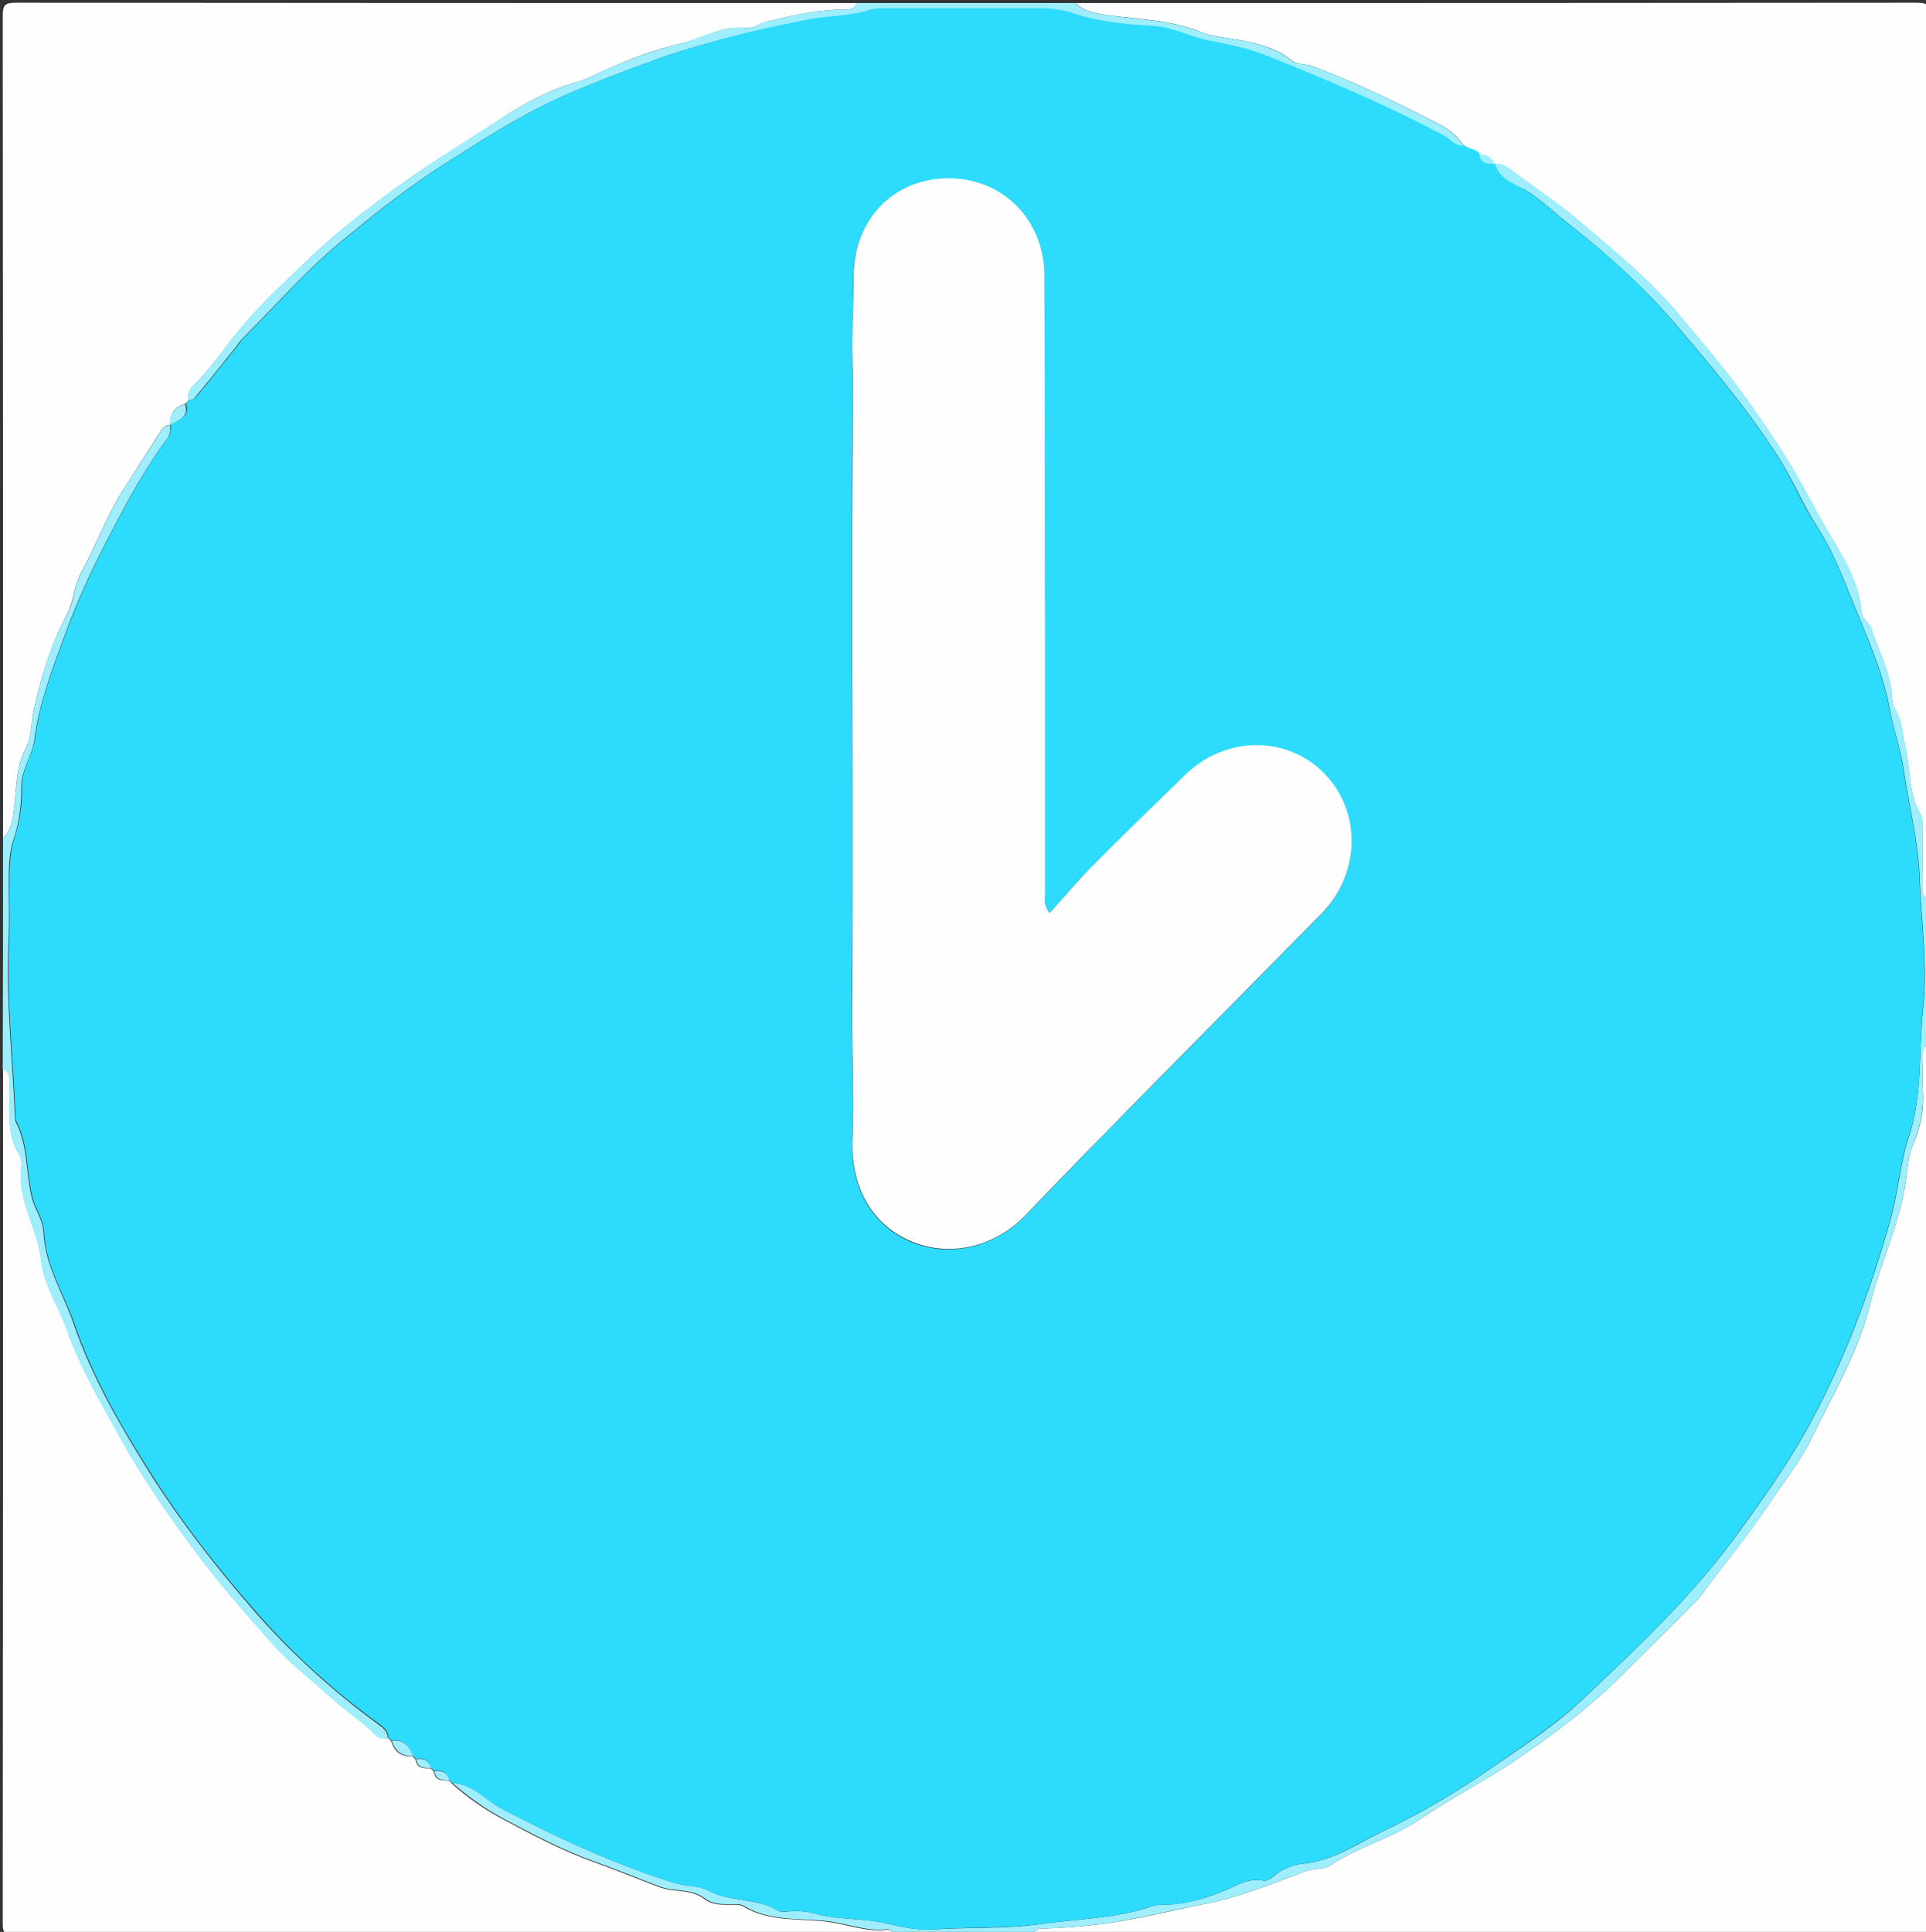
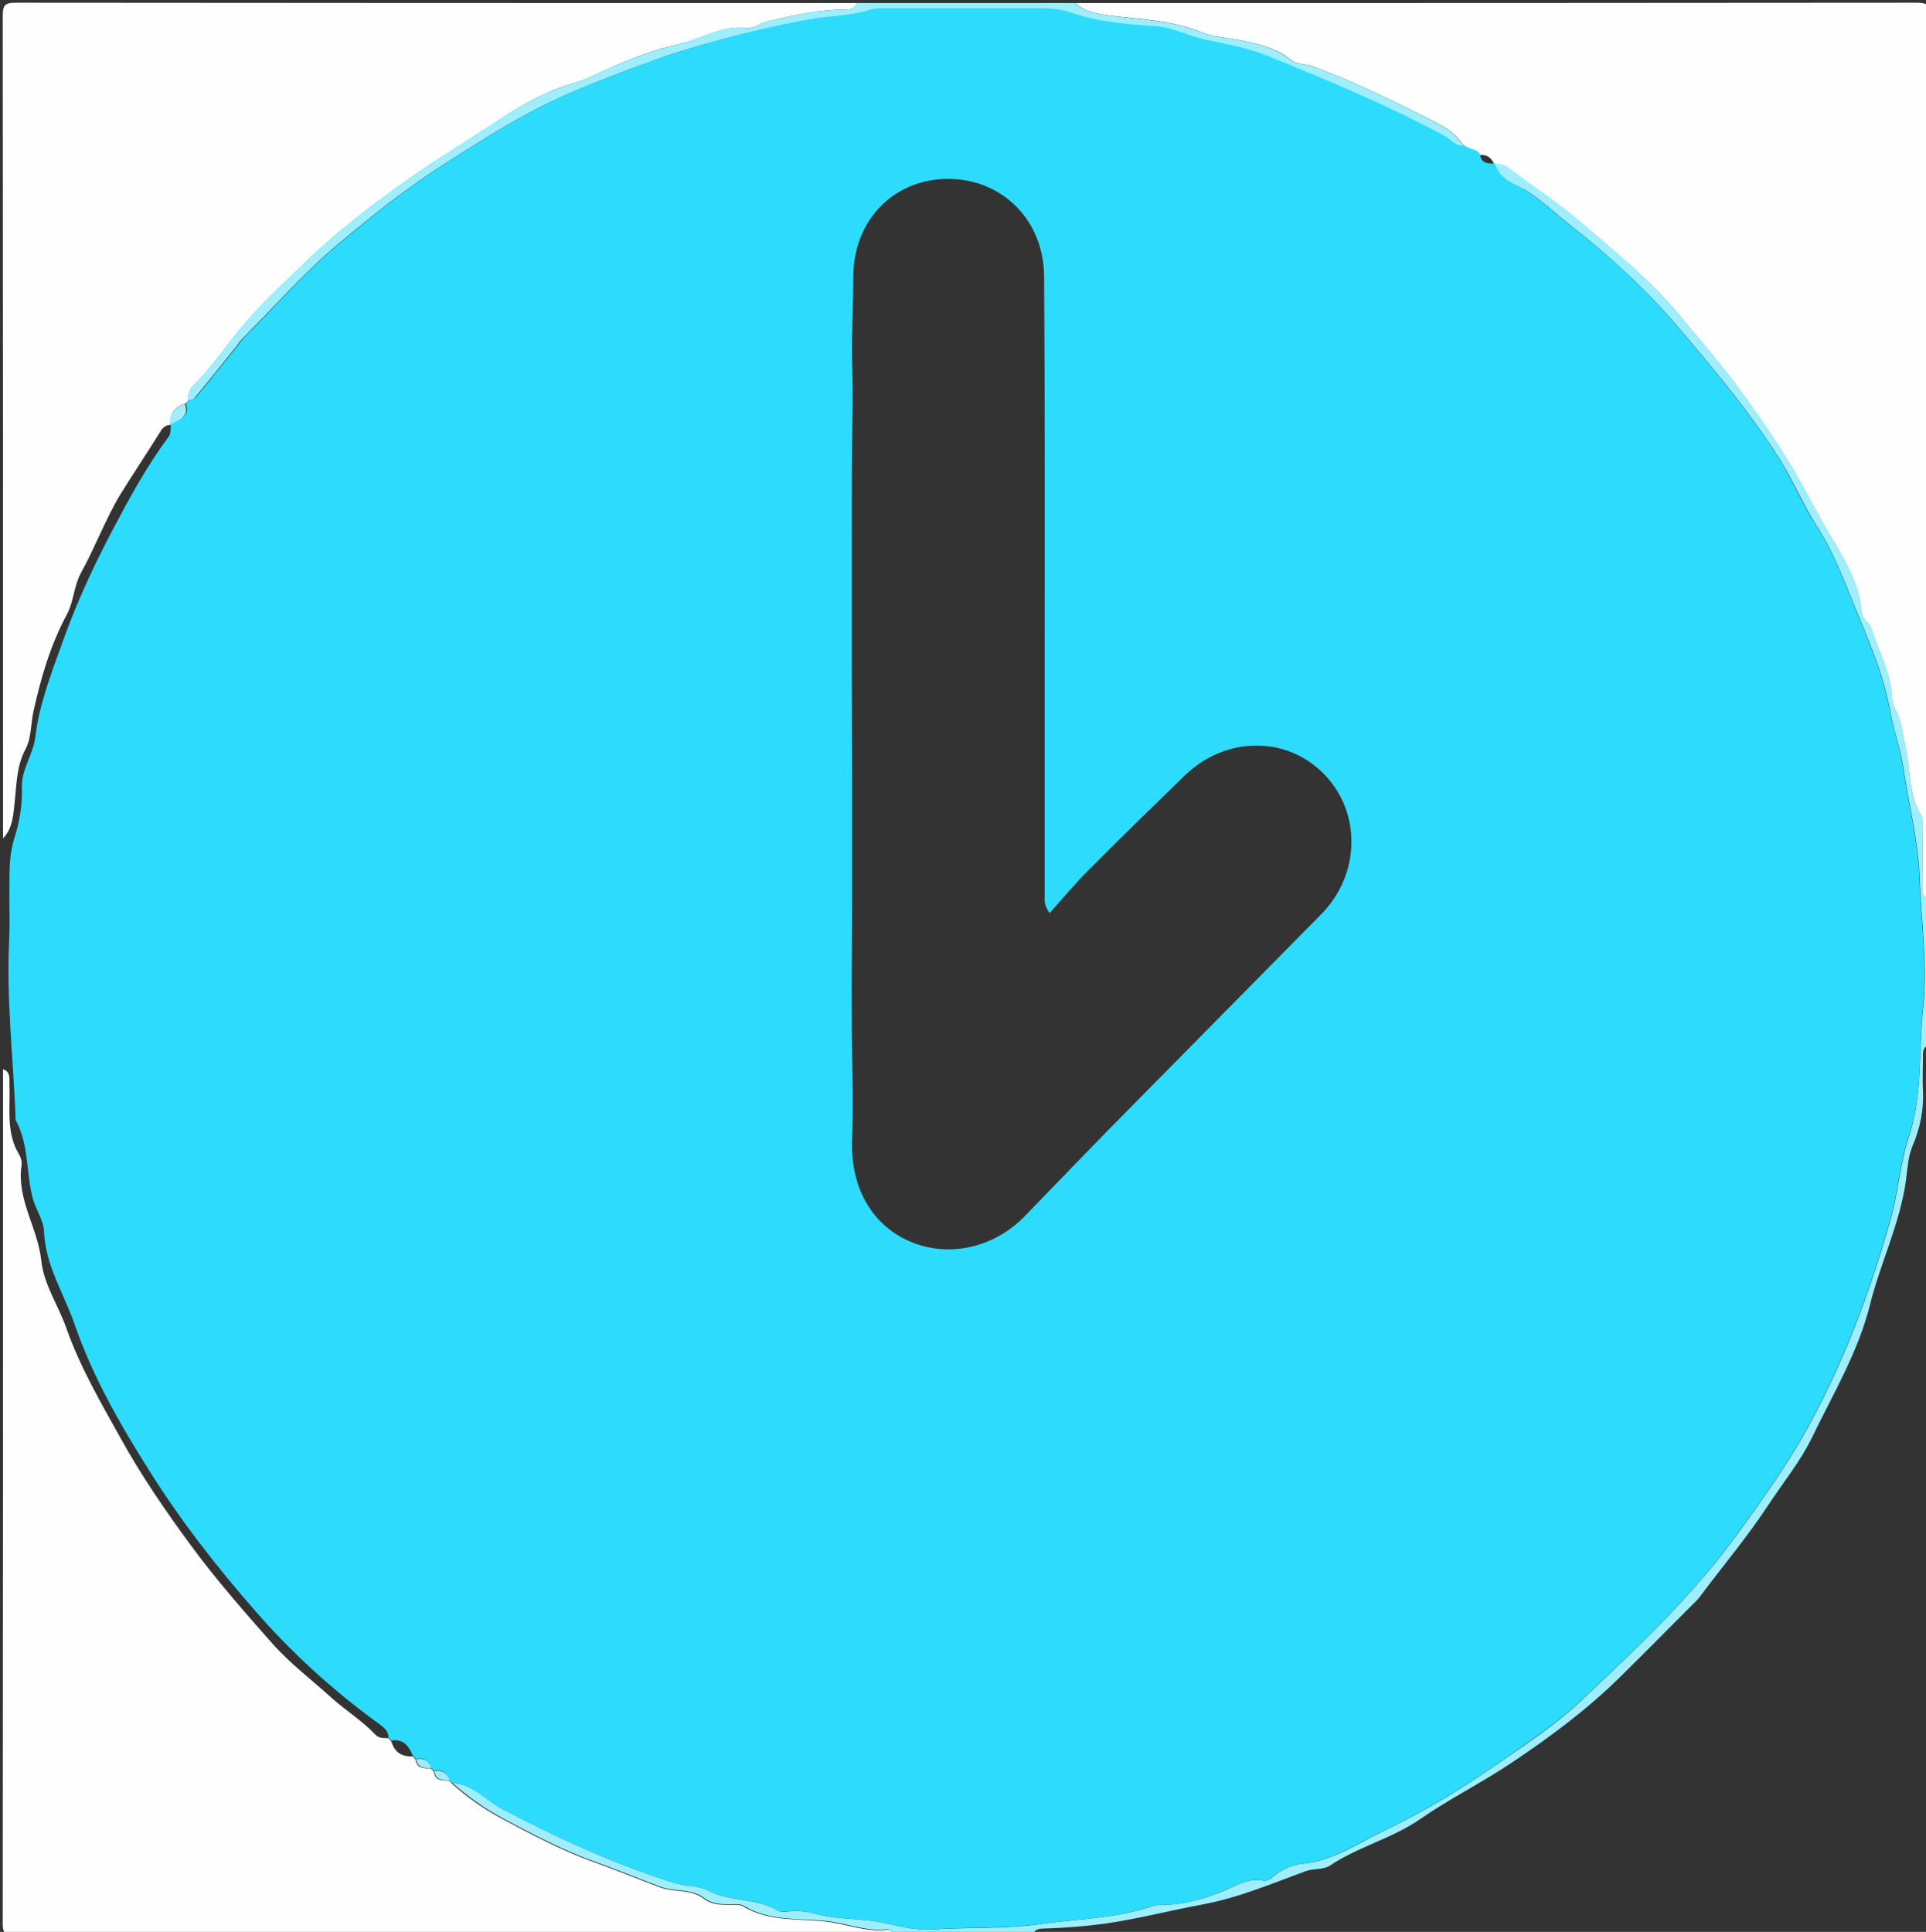
<svg xmlns="http://www.w3.org/2000/svg" id="Layer_1" x="0px" y="0px" viewBox="0 0 634 636" style="enable-background:new 0 0 634 636;" xml:space="preserve">
  <rect x="0" y="0" width="634" height="636" fill="#333333" stroke="none" />
  <style type="text/css"> .st0{fill:#FEFEFE;} .st1{fill:#9EEEFD;} .st2{fill:#2DDCFC;} </style>
  <g>
    <g>
-       <path class="st0" d="M635,344c0,96.3,0,192.7,0.1,289c0,3.4-0.7,4.1-4.1,4.1c-97-0.1-194-0.1-291-0.1c0.5-1.8,1.9-2.1,3.5-2.1 c6.7-0.2,13.4-0.7,20.1-1.6c11-1.5,21.7-4.3,32.6-6.4c11.6-2.2,22.6-6.8,33.6-10.9c2.7-1,5.7-0.3,8.1-1.9 c9.3-6.2,20.2-8.8,29.7-15.3c9.4-6.5,19.9-11.8,29.7-18.3c12.9-8.6,25.3-17.8,36.3-28.7c7.8-7.8,15.6-15.5,23.3-23.3 c0.8-0.8,1.7-1.6,2.4-2.5c7.6-10.2,15.8-20.1,22.9-30.7c4.9-7.4,10.6-14.4,14.4-22.3c6.9-14.2,15.1-27.8,19-43.6 c3.4-13.7,9.8-26.5,11.8-40.7c0.5-3.8,0.7-8,2.2-11.5c2.6-5.9,3.8-11.8,3.4-18.2c-0.2-3.5,0-7,0-10.5 C632.9,346.7,632.6,344.7,635,344z" />
      <path class="st0" d="M294,637c-96.3,0-192.5,0-288.8,0.1c-3.6,0-4.4-0.7-4.3-4.3C1,539.2,1,445.6,1,352c2.6,0.9,2,3.1,2.1,5 c0.3,6.9-0.9,13.8,1.9,20.6c0.8,1.9,2.4,3.6,2.1,6c-1.7,11.3,5.4,20.7,6.5,31.5c0.8,7.8,5.7,14.8,8.3,22.3 c4.4,12.5,11.2,24.2,17.7,35.9c6.8,12.3,14.8,24,23.2,35.4c8.3,11.3,17.5,21.8,26.7,32.2c5.9,6.7,13.1,12.1,19.7,18.1 c4.7,4.2,10.1,7.5,14.4,12.1c1.2,1.2,2.7,1.1,4.2,1.1c0.3,0.3,0.7,0.7,1,1c1,3.5,3.3,5.2,7,5c0.3,0.3,0.7,0.7,1,1 c0.4,3.1,2.7,2.9,5,3c0.3,0.3,0.7,0.7,1,1c0.4,3.1,2.7,2.9,5,3c0.3,0.3,0.7,0.6,1,1c5.1,4.6,10.7,8.5,16.7,11.7 c9.8,5.2,19.7,10.5,30.2,14.2c7.2,2.6,14.3,5.5,21.4,8.2c4.8,1.8,10.3,0.5,14.6,3.8c2.6,2,5.5,2,8.5,2c1.5,0,3.2-0.2,4.4,0.5 c8.9,5.4,19.1,3.8,28.7,5.2c6.1,0.9,12.1,3.3,18.5,2.5C293,635,293.7,635.9,294,637z" />
      <path class="st0" d="M354,1c92.3,0,184.7,0,277-0.1c3.4,0,4.1,0.7,4.1,4.1c-0.1,97-0.1,194-0.1,291c-2.6-0.9-2.1-3.1-2.1-5 c-0.1-6.2,0-12.3-0.1-18.5c0-1.5,0.2-3-0.6-4.4c-4.1-7-3.3-15.2-5.1-22.8c-0.9-3.8-1-7.8-3-11.3c-0.8-1.4-1.2-2.6-1.3-4.2 c-0.3-8.2-4.4-15.3-6.8-22.9c-0.6-1.9-3-2.9-3.2-5.4c-0.8-9.8-6.1-18.1-10.8-26c-4.9-8.3-9.1-17-14.3-25.2 c-5.5-8.7-11.4-17.2-17.6-25.4c-5.6-7.3-11.6-14.3-17.5-21.4C543,92,531.2,82.5,519.7,72.7c-7.1-6-15-11.1-22.4-16.8 c-1.7-1.3-3.3-2.1-5.4-1.8c0,0,0,0,0,0c-1-2.2-2.5-3.4-5-3c-1.1-2-3.6-1.6-5-3c-2.1-3.3-4.9-5.5-8.4-7.3 c-13.6-7-27.3-13.8-41.7-19.1c-2.3-0.8-4.8-0.3-7-2.1c-4.9-4-11.1-5.3-17.2-6.5c-4.2-0.8-8.6-1-12.4-2.6 c-9.6-3.9-19.7-4.1-29.7-5.4C361.4,4.5,357.2,4.1,354,1z" />
      <path class="st0" d="M1,276C1,185.7,1,95.5,0.9,5.2c0-3.6,0.8-4.3,4.3-4.3C97.5,1,189.7,1,282,1c-0.5,1.8-1.9,2.1-3.5,2.1 c-8.9,0-17.5,1.9-26.1,4c-2.4,0.6-4.3,2.4-7,2.1c-7.6-0.9-14.2,3.5-21.2,5.1c-8.2,1.9-16.5,4.9-24.4,8.5c-3.2,1.4-6.5,3.2-9.9,4.2 c-9.1,2.6-17.4,7-25.2,12.2c-9.3,6.2-18.8,11.9-28,18.2c-12.3,8.6-24.2,17.5-35,27.8c-8.9,8.6-18.1,16.9-25.7,26.9 c-3.8,5-7.7,10.3-12.3,14.8c-1.5,1.4-1.8,3.1-1.7,5c-0.3,0.3-0.7,0.7-1,1c-3.5,1-5.1,3.3-5,7l0,0c-1.3,0-2.3,0.8-2.9,1.7 c-4.4,7.1-9.1,14.1-13.5,21.2c-4.9,8.1-8.2,17.2-12.8,25.5c-2.5,4.5-2.5,9.6-4.7,13.8c-5.5,10.2-8.6,20.9-11.1,32.1 c-0.9,4.2-0.7,8.9-2.6,12.4c-2.9,5.5-2.9,11-3.5,16.7C4.4,267.6,4.4,272.5,1,276z" />
      <path class="st1" d="M492,54c2.1-0.3,3.7,0.5,5.4,1.8c7.4,5.7,15.3,10.7,22.4,16.8c11.4,9.8,23.3,19.3,32.9,30.9 c5.9,7.1,11.9,14.1,17.5,21.4c6.2,8.2,12.1,16.7,17.6,25.4c5.2,8.2,9.4,16.9,14.3,25.2c4.7,7.9,10,16.2,10.8,26 c0.2,2.5,2.6,3.5,3.2,5.4c2.4,7.6,6.5,14.7,6.8,22.9c0.1,1.5,0.5,2.8,1.3,4.2c2,3.5,2.1,7.5,3,11.3c1.8,7.6,0.9,15.8,5.1,22.8 c0.8,1.4,0.6,2.9,0.6,4.4c0,6.2,0,12.3,0.1,18.5c0,1.9-0.5,4.2,2.1,5c0,16,0,32,0,48c-2.4,0.7-2.1,2.7-2.1,4.5c0,3.5-0.2,7,0,10.5 c0.3,6.4-0.9,12.3-3.4,18.2c-1.5,3.5-1.7,7.7-2.2,11.5c-2,14.2-8.4,27.1-11.8,40.7c-3.9,15.7-12.1,29.3-19,43.6 c-3.8,7.9-9.5,14.9-14.4,22.3c-7,10.7-15.3,20.5-22.9,30.7c-0.7,0.9-1.6,1.7-2.4,2.5c-7.8,7.8-15.5,15.6-23.3,23.3 c-11,10.9-23.4,20.1-36.3,28.7c-9.7,6.5-20.2,11.7-29.7,18.3c-9.4,6.5-20.4,9.1-29.7,15.3c-2.4,1.6-5.3,0.9-8.1,1.9 c-11.1,4.1-22,8.7-33.6,10.9c-10.9,2-21.5,4.8-32.6,6.4c-6.7,0.9-13.4,1.4-20.1,1.6c-1.6,0-3,0.3-3.5,2.1c-15.3,0-30.7,0-46,0 c-0.3-1.1-1-2-2-1.9c-6.4,0.8-12.4-1.6-18.5-2.5c-9.6-1.3-19.8,0.2-28.7-5.2c-1.2-0.7-2.9-0.5-4.4-0.5c-3,0-5.9,0-8.5-2 c-4.3-3.3-9.8-2-14.6-3.8c-7.1-2.7-14.2-5.6-21.4-8.2c-10.5-3.7-20.4-9-30.2-14.2c-6-3.2-11.6-7.2-16.7-11.7 c6.8,0.3,10.9,5.6,16.3,8.5c18.3,9.6,37,18.2,56.8,24.4c3.6,1.1,7.8,0.8,11.1,2.5c7.1,3.8,15.7,2.3,22.7,6.5 c1.6,1,4.2,0.1,6.4,0.2c1.8,0.1,3.7,0.2,5.4,0.7c7.2,2.2,14.7,1.6,22.1,3c5.6,1.1,11.2,2.8,17.2,2.4c11.9-0.8,23.8-0.1,35.7-1.8 c12.1-1.7,24.4-1.8,36.1-5.7c1.1-0.4,2.3-0.6,3.4-0.6c7.4,0,14.3-1.9,21.1-4.8c3.8-1.6,7.7-4.1,12.3-3.2c1.4,0.3,2.6-0.5,3.6-1.4 c2.7-2.4,6.4-3.8,9.4-4.1c10.1-0.9,18.3-6.7,26.8-10.8c12.8-6.1,25-13.4,36.8-21.6c9.8-6.8,20-13.4,28.6-21.6 c18.2-17.2,36.5-34.3,51.3-54.8c7.6-10.5,15.2-21.1,21.6-32.3c12.7-22.4,21.7-46.4,28.7-71.2c2.5-8.9,3.1-18.4,6-27.1 c4.6-14,3.1-28.5,4.7-42.7c1.5-14.1-0.7-28.5-1.2-42.7c-0.4-12.1-3.5-23.5-5.2-35.2c-1-7-3.5-13.8-4.7-20.6 c-2.4-12.7-7.8-24.2-12.5-35.9c-3.2-7.9-6.4-16.1-11.2-23.5c-4.7-7.3-8-15.4-12.7-22.8c-9.9-15.6-21.8-29.7-33.7-43.7 c-10.6-12.5-23-23.6-35.9-33.7c-4.6-3.6-8.8-7.8-14-10.9C498.1,60.5,493.2,59.1,492,54z" />
      <path class="st1" d="M61.9,131.9c-0.1-1.9,0.3-3.6,1.7-5c4.6-4.5,8.5-9.7,12.3-14.8c7.6-10.1,16.8-18.4,25.7-26.9 c10.8-10.3,22.7-19.3,35-27.8c9.2-6.4,18.7-12.1,28-18.2c7.7-5.1,16.1-9.5,25.2-12.2c3.4-1,6.7-2.7,9.9-4.2 c7.9-3.5,16.2-6.5,24.4-8.5c7.1-1.7,13.6-6.1,21.2-5.1c2.8,0.3,4.6-1.5,7-2.1c8.6-2.1,17.2-4,26.1-4c1.6,0,3-0.3,3.5-2.1 c24,0,48,0,72,0c3.2,3.1,7.4,3.5,11.5,4.1c10,1.4,20.1,1.5,29.7,5.4c3.8,1.6,8.3,1.8,12.4,2.6c6.1,1.2,12.2,2.5,17.2,6.5 c2.2,1.8,4.7,1.3,7,2.1c14.4,5.2,28.1,12.1,41.7,19.1c3.5,1.8,6.3,4,8.4,7.3c-3.1,0.5-4.6-2.1-6.9-3.3 c-18.6-10-38.1-18.2-57.8-26.1c-6.7-2.7-13.7-4-20.5-5.4c-5.7-1.2-10.8-4.1-16.7-4.5c-9.2-0.6-18.4-1.4-27.2-4.3 c-3.8-1.3-7.4-1.6-11.2-1.6c-16.8,0-33.6,0-50.5,0c-1.6,0-3.4,0-4.9,0.5c-6.8,2.2-14,2-20.9,3.3c-8.4,1.7-16.8,3.4-25,5.6 c-8.6,2.3-17.4,4.7-25.9,7.9c-9.6,3.5-19.1,7.1-28.4,11.2c-13.5,5.9-25.9,13.9-38.4,21.8c-12.7,8-24.4,17.3-35.8,26.8 c-11.6,9.7-21.6,21.2-32.3,31.9c-0.6,0.6-0.9,1.3-1.5,2c-4.6,5.8-9.2,11.5-13.9,17.2C63.7,131.6,62.7,131.6,61.9,131.9z" />
-       <path class="st1" d="M1,276c3.4-3.5,3.4-8.4,3.9-12.6c0.6-5.7,0.6-11.2,3.5-16.7c1.9-3.5,1.6-8.2,2.6-12.4 c2.5-11.2,5.5-22,11.1-32.1c2.3-4.1,2.2-9.3,4.7-13.8c4.6-8.3,7.9-17.4,12.8-25.5c4.3-7.1,9.1-14,13.5-21.2c0.6-1,1.6-1.7,2.9-1.7 c0.1,1.5,0.1,2.9-0.9,4.3c-7.1,9.5-12.7,19.9-18.2,30.3c-5.9,11.2-11.3,22.6-15.6,34.5c-4,11-8.4,22.2-9.9,33.9 c-0.7,5.8-4.5,10.5-4.4,16.1c0.1,5.9-0.7,11.7-2.5,17.1c-1.7,5.1-1.6,10.1-1.6,15.3c0,6.2,0.2,12.3-0.1,18.5 c-0.9,19.1,1.3,38.1,2.1,57.2c0,0.7,0,1.4,0.2,2c4.2,7.9,3.3,16.8,5.4,25.2c1,3.9,3.7,7.3,3.8,11.2c0.5,11.1,6.6,20.4,10,30.4 c5.9,17.2,15.1,33.1,24.8,48.6c10.3,16.3,22.1,31.4,34.7,45.9c12,13.7,25.5,26,40.2,36.8c1.6,1.2,3.7,2.4,3.7,5 c-1.5,0.1-3.1,0.2-4.2-1.1c-4.4-4.5-9.8-7.8-14.4-12.1c-6.6-6-13.8-11.4-19.7-18.1c-9.3-10.4-18.4-20.9-26.7-32.2 c-8.4-11.4-16.3-23.1-23.2-35.4c-6.5-11.7-13.3-23.4-17.7-35.9c-2.7-7.5-7.5-14.5-8.3-22.3c-1.1-10.8-8.2-20.2-6.5-31.5 c0.4-2.4-1.3-4.1-2.1-6c-2.8-6.7-1.6-13.7-1.9-20.6c-0.1-1.9,0.5-4.2-2.1-5C1,326.7,1,301.3,1,276z" />
      <path class="st2" d="M127.9,572.1c0-2.6-2.1-3.8-3.7-5c-14.8-10.8-28.3-23.1-40.2-36.8c-12.6-14.4-24.4-29.5-34.7-45.9 c-9.8-15.5-18.9-31.4-24.8-48.6c-3.5-10-9.6-19.3-10-30.4c-0.2-3.9-2.8-7.2-3.8-11.2c-2.1-8.3-1.2-17.3-5.4-25.2 c-0.3-0.5-0.2-1.3-0.2-2c-0.8-19.1-3-38.1-2.1-57.2c0.3-6.2,0-12.3,0.1-18.5c0-5.1,0-10.2,1.6-15.3c1.8-5.5,2.7-11.2,2.5-17.1 c-0.1-5.6,3.6-10.3,4.4-16.1c1.4-11.7,5.9-22.8,9.9-33.9c4.3-11.8,9.7-23.3,15.6-34.5c5.5-10.4,11.1-20.8,18.2-30.3 c1-1.3,0.9-2.8,0.9-4.3c0,0,0,0,0,0c2.5-1.7,6.6-2.3,5-7c0.3-0.3,0.7-0.7,1-1c0.8-0.3,1.8-0.3,2.2-0.9c4.7-5.7,9.3-11.5,13.9-17.2 c0.5-0.6,0.9-1.4,1.5-2c10.7-10.7,20.7-22.3,32.3-31.9c11.4-9.5,23.1-18.8,35.8-26.8c12.5-7.9,24.9-15.9,38.4-21.8 c9.3-4.1,18.9-7.6,28.4-11.2c8.5-3.1,17.2-5.5,25.9-7.9c8.2-2.2,16.6-4,25-5.6c6.9-1.4,14.1-1.1,20.9-3.3c1.5-0.5,3.3-0.5,4.9-0.5 c16.8,0,33.6,0,50.5,0c3.8,0,7.4,0.3,11.2,1.6c8.8,3,18,3.7,27.2,4.3c5.9,0.4,11,3.3,16.7,4.5c6.9,1.4,13.9,2.7,20.5,5.4 c19.6,7.9,39.1,16.1,57.8,26.1c2.3,1.2,3.8,3.8,6.9,3.3c1.4,1.4,4,0.9,5,3c0.4,3.1,2.8,2.9,5,3c0,0,0,0,0,0c1.2,5,6.1,6.4,9.7,8.6 c5.2,3.1,9.4,7.3,14,10.9c13,10.1,25.3,21.1,35.9,33.7c11.9,14,23.8,28.1,33.7,43.7c4.6,7.3,7.9,15.5,12.7,22.8 c4.8,7.4,8,15.5,11.2,23.5c4.7,11.7,10.1,23.2,12.5,35.9c1.3,6.8,3.7,13.6,4.7,20.6c1.7,11.7,4.8,23.1,5.2,35.2 c0.5,14.2,2.7,28.6,1.2,42.7c-1.5,14.2,0,28.7-4.7,42.7c-2.9,8.7-3.5,18.2-6,27.1c-7,24.8-16,48.8-28.7,71.2 c-6.4,11.2-14,21.8-21.6,32.3c-14.7,20.5-33.1,37.6-51.3,54.8c-8.6,8.1-18.8,14.7-28.6,21.6c-11.8,8.2-24.1,15.5-36.8,21.6 c-8.5,4-16.7,9.9-26.8,10.8c-3,0.3-6.7,1.7-9.4,4.1c-1,0.9-2.2,1.7-3.6,1.4c-4.6-0.9-8.5,1.6-12.3,3.2c-6.8,2.9-13.7,4.9-21.1,4.8 c-1.1,0-2.3,0.3-3.4,0.6c-11.7,3.9-24,4-36.1,5.7c-12,1.6-23.9,0.9-35.7,1.8c-6,0.4-11.6-1.3-17.2-2.4c-7.3-1.4-14.9-0.8-22.1-3 c-1.7-0.5-3.6-0.6-5.4-0.7c-2.2-0.1-4.8,0.7-6.4-0.2c-7-4.3-15.5-2.7-22.7-6.5c-3.2-1.7-7.5-1.4-11.1-2.5 c-19.7-6.2-38.5-14.8-56.8-24.4c-5.4-2.8-9.5-8.2-16.3-8.5c-0.4-0.3-0.7-0.6-1-1c-0.8-2.5-2.4-3.5-5-3c-0.3-0.3-0.7-0.7-1-1 c-0.8-2.5-2.4-3.5-5-3c-0.3-0.3-0.7-0.7-1-1c-1.3-3.1-3-5.6-7-5C128.6,572.7,128.3,572.4,127.9,572.1z M345.5,300.6 c-2-2.8-1.6-4.4-1.6-5.8c0-28.1,0-56.3,0-84.4c0-39.8,0.1-79.6-0.2-119.4c-0.1-18.6-13.9-32.2-31.8-32.1 c-17.7,0.1-31,13.6-31,32.2c0,9.3-0.6,18.6-0.4,27.9c0.2,6.4,0.2,13,0.1,19.4c-0.2,13.1-0.2,26.2-0.2,39.4c0,13.4,0,26.9,0,40.3 c0,13.3,0.1,26.6,0.1,39.9c0,12.6,0,25.2,0,37.9c0,13.1-0.2,26.2-0.1,39.4c0,13.3,0.6,26.6,0.1,39.9c-0.6,15.2,6.1,27.8,18.8,33.4 c12.7,5.6,27.8,2.3,38-8.2c12.3-12.7,24.5-25.4,36.9-37.9c20.2-20.5,40.5-41,60.7-61.5c13-13.2,13.3-33.7,0.8-46.3 c-12.4-12.6-32.5-12.3-45.8,0.7c-10.5,10.2-21,20.4-31.3,30.8C354.2,290.5,350.1,295.5,345.5,300.6z" />
-       <path class="st1" d="M129,573.1c4-0.6,5.7,1.9,7,5C132.3,578.2,130,576.5,129,573.1z" />
      <path class="st1" d="M137,579.1c2.5-0.4,4.2,0.5,5,3C139.7,582,137.4,582.1,137,579.1z" />
      <path class="st1" d="M143,583.1c2.5-0.4,4.2,0.5,5,3C145.7,586,143.4,586.1,143,583.1z" />
-       <path class="st1" d="M492,54c-2.2-0.1-4.6,0-5-3C489.5,50.6,491,51.9,492,54z" />
      <path class="st1" d="M60.9,133c1.6,4.7-2.5,5.3-5,7C55.8,136.3,57.5,134,60.9,133z" />
-       <path class="st0" d="M345.5,300.6c4.6-5.1,8.7-10,13.2-14.6c10.3-10.4,20.8-20.6,31.3-30.8c13.3-13,33.4-13.2,45.8-0.7 c12.5,12.6,12.1,33.2-0.8,46.3c-20.2,20.5-40.5,41-60.7,61.5c-12.4,12.6-24.7,25.2-36.9,37.9c-10.2,10.5-25.2,13.9-38,8.2 c-12.8-5.6-19.4-18.3-18.8-33.4c0.5-13.3-0.1-26.6-0.1-39.9c0-13.1,0.1-26.2,0.1-39.4c0-12.6,0-25.2,0-37.9 c0-13.3-0.1-26.6-0.1-39.9c0-13.4,0-26.9,0-40.3c0-13.1,0.1-26.2,0.2-39.4c0.1-6.5,0.1-13-0.1-19.4c-0.3-9.3,0.4-18.6,0.4-27.9 c0-18.6,13.2-32.1,31-32.2c18-0.1,31.7,13.5,31.8,32.1c0.2,39.8,0.1,79.6,0.2,119.4c0,28.1,0,56.3,0,84.4 C343.9,296.2,343.5,297.8,345.5,300.6z" />
    </g>
  </g>
</svg>